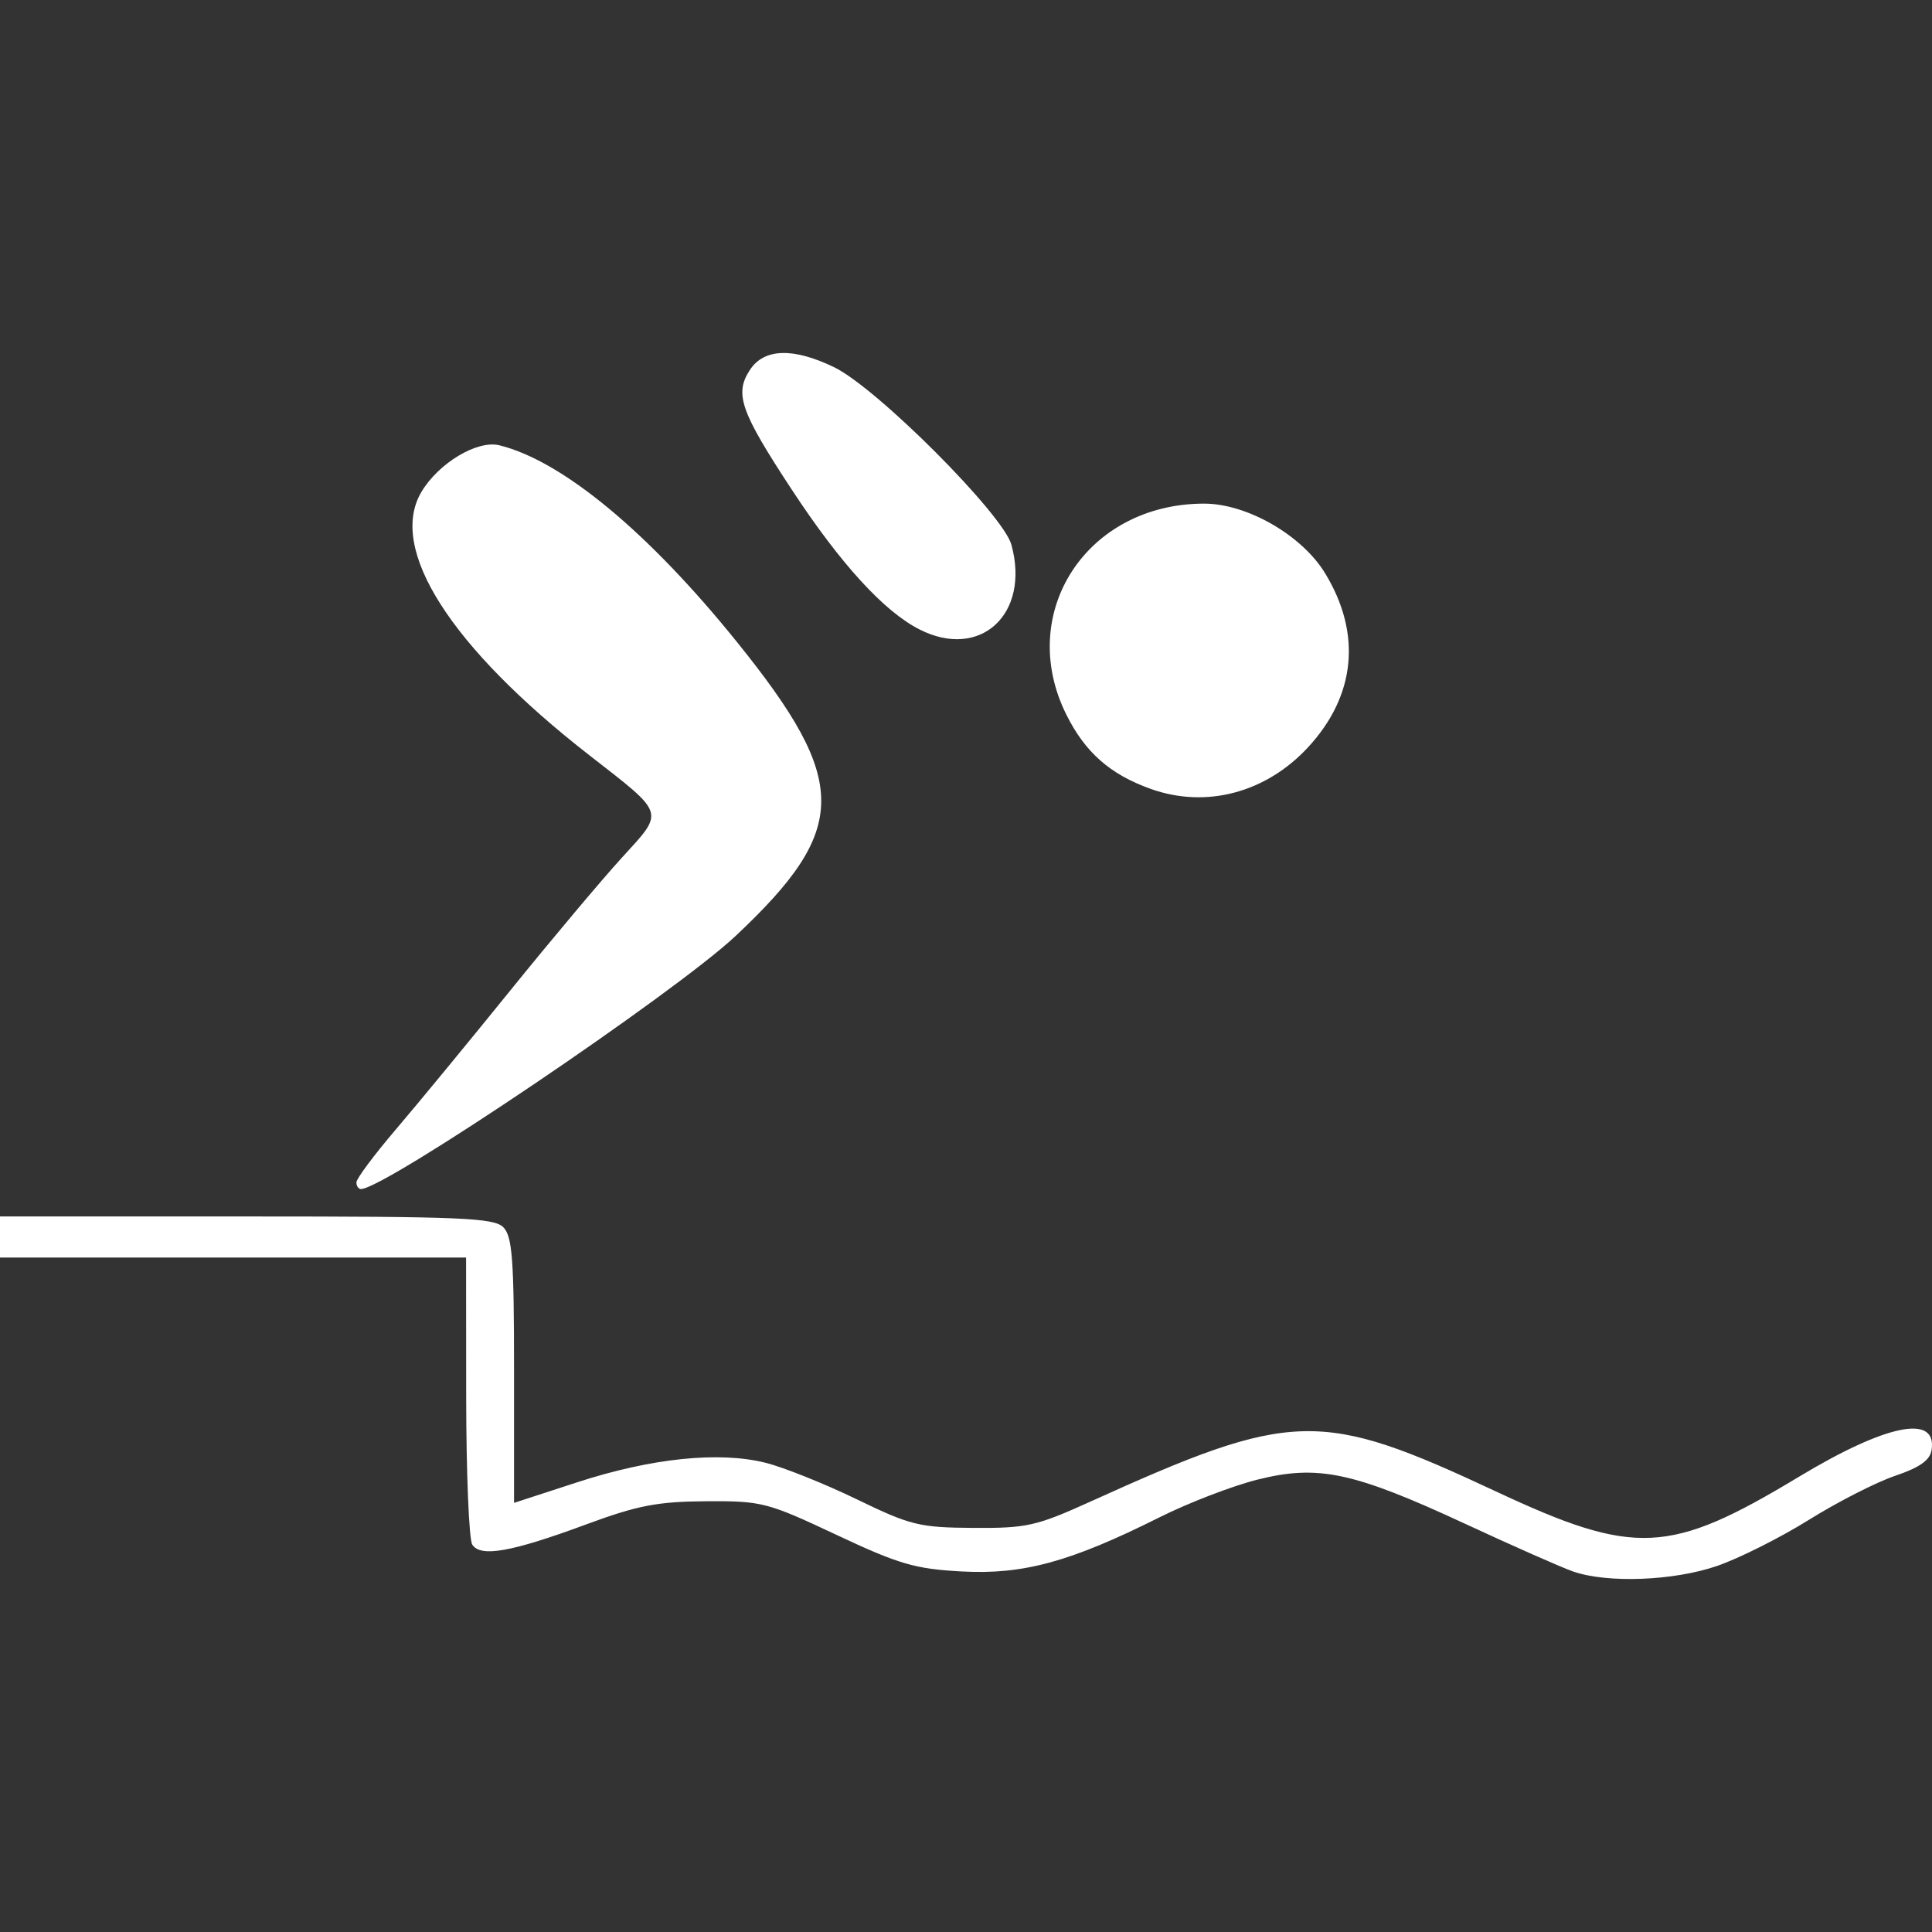
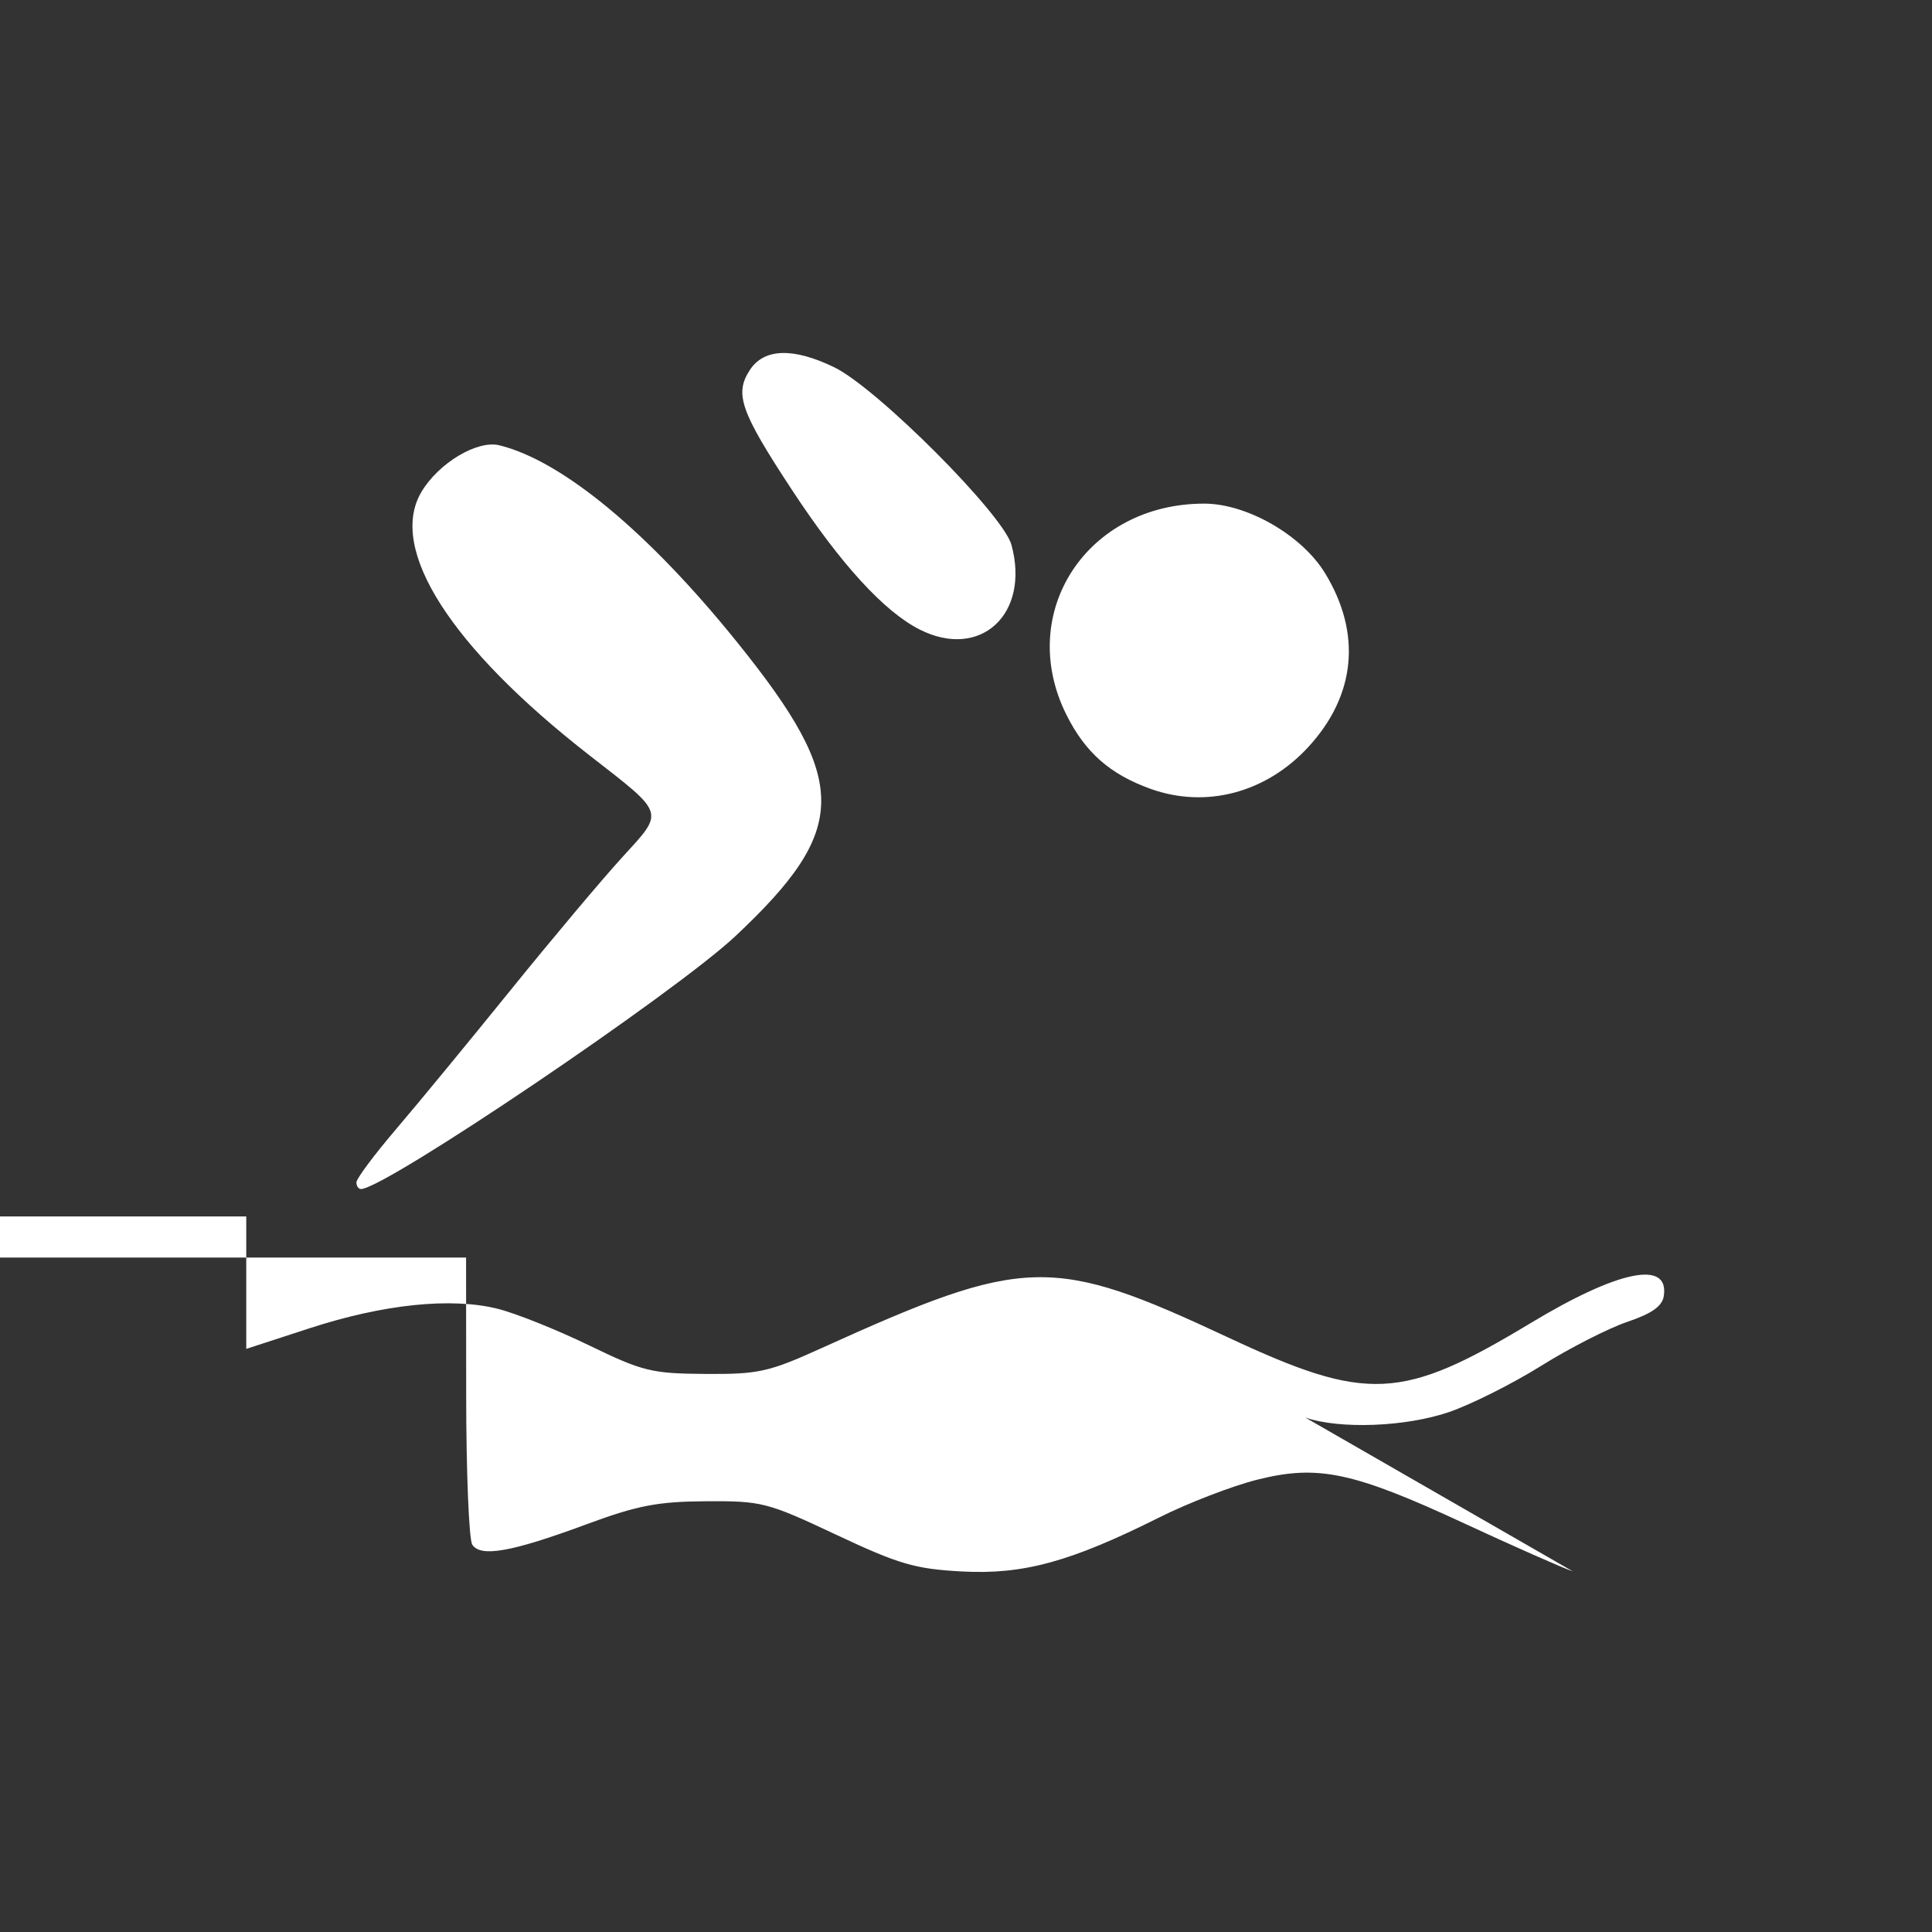
<svg xmlns="http://www.w3.org/2000/svg" xmlns:ns1="http://www.inkscape.org/namespaces/inkscape" xmlns:ns2="http://sodipodi.sourceforge.net/DTD/sodipodi-0.dtd" id="svg2" version="1.1" ns1:version="1.2.2 (732a01da63, 2022-12-09)" width="281.881" height="281.881" ns2:docname="para-natation-blanc.svg">
  <rect width="100%" height="100%" fill="#333333" stroke="none" />
  <defs id="defs6">
    <ns1:perspective ns2:type="inkscape:persp3d" ns1:vp_x="0 : -17.61899 : 1" ns1:vp_y="0 : 1000 : 0" ns1:vp_z="1 : -17.61899 : 1" ns1:persp3d-origin="0.5 : -17.78565 : 1" id="perspective10" />
  </defs>
  <ns2:namedview pagecolor="#ffffff" bordercolor="#666666" borderopacity="1" objecttolerance="10" gridtolerance="10" guidetolerance="10" ns1:pageopacity="0" ns1:pageshadow="2" ns1:window-width="2560" ns1:window-height="1369" id="namedview4" showgrid="false" ns1:zoom="1.9466667" ns1:cx="134.07534" ns1:cy="63.698629" ns1:window-x="-8" ns1:window-y="-8" ns1:window-maximized="1" ns1:current-layer="svg2" ns1:showpageshadow="2" ns1:pagecheckerboard="0" ns1:deskcolor="#d1d1d1" />
-   <path style="fill:#ffffff" d="m 229.5,229.277 c -1.65,-0.575 -8.728,-3.702 -15.728,-6.95 -16.332,-7.577 -21.469,-8.668 -30.324,-6.444 -3.644,0.915 -10.073,3.39 -14.286,5.5 -12.966,6.492 -19.855,8.378 -28.835,7.895 -6.824,-0.367 -9.17,-1.053 -18.326,-5.359 -10.071,-4.736 -10.847,-4.936 -19,-4.884 -7.079,0.046 -10.005,0.612 -17.5,3.386 -10.892,4.031 -15.4,4.827 -16.6,2.933 -0.478,-0.755 -0.877,-10.485 -0.885,-21.623 l -0.015,-20.25 h -34 H 1.8253082e-4 v -3 -3 H 35.929 c 31.329,0 36.13,0.201 37.5,1.571 1.32,1.32 1.571,4.661 1.571,20.894 v 19.323 l 9.25,-3.012 c 10.802,-3.517 20.671,-4.536 27.452,-2.834 2.639,0.662 8.623,3.058 13.298,5.325 7.86,3.81 9.14,4.124 17,4.175 7.785,0.051 9.215,-0.269 17,-3.796 29.655,-13.437 33.567,-13.539 59.235,-1.536 20.316,9.5 25.342,9.261 44.183,-2.101 12.79,-7.713 20.215,-9.22 19.402,-3.937 -0.23,1.495 -1.727,2.556 -5.32,3.771 -2.75,0.93 -8.407,3.818 -12.572,6.417 -4.165,2.599 -10.198,5.629 -13.407,6.733 -6.333,2.179 -16.013,2.549 -21.021,0.804 z M 52,172.505 c 0,-0.536 2.601,-4.023 5.781,-7.75 3.18,-3.727 10.694,-12.851 16.699,-20.276 6.005,-7.425 13.327,-16.139 16.271,-19.363 6.232,-6.827 6.428,-6.212 -4.752,-14.916 C 65.729,94.418 56.576,80.084 61.475,71.791 c 2.493,-4.221 8.16,-7.617 11.384,-6.823 9.201,2.266 21.811,12.724 34.792,28.858 16.3,20.258 16.248,27.157 -0.327,42.733 -8.849,8.317 -51.194,36.921 -54.656,36.921 -0.368,0 -0.669,-0.438 -0.669,-0.974 z m 115.885,-57.405 c -5.91,-2.112 -9.557,-5.322 -12.299,-10.824 -7.412,-14.874 2.981,-30.797 20.101,-30.797 6.255,0 14.257,4.604 17.64,10.149 5.362,8.789 4.488,17.841 -2.449,25.368 -6.153,6.675 -14.898,8.996 -22.993,6.104 z M 134.161,91.838 c -5.179,-2.628 -11.504,-9.544 -18.597,-20.335 -7.54,-11.471 -8.44,-14.037 -6.151,-17.531 2.067,-3.155 6.308,-3.29 12.293,-0.393 6.233,3.018 24.645,21.458 25.861,25.901 2.77,10.126 -4.534,16.859 -13.405,12.358 z" id="path2818" />
+   <path style="fill:#ffffff" d="m 229.5,229.277 c -1.65,-0.575 -8.728,-3.702 -15.728,-6.95 -16.332,-7.577 -21.469,-8.668 -30.324,-6.444 -3.644,0.915 -10.073,3.39 -14.286,5.5 -12.966,6.492 -19.855,8.378 -28.835,7.895 -6.824,-0.367 -9.17,-1.053 -18.326,-5.359 -10.071,-4.736 -10.847,-4.936 -19,-4.884 -7.079,0.046 -10.005,0.612 -17.5,3.386 -10.892,4.031 -15.4,4.827 -16.6,2.933 -0.478,-0.755 -0.877,-10.485 -0.885,-21.623 l -0.015,-20.25 h -34 H 1.8253082e-4 v -3 -3 H 35.929 v 19.323 l 9.25,-3.012 c 10.802,-3.517 20.671,-4.536 27.452,-2.834 2.639,0.662 8.623,3.058 13.298,5.325 7.86,3.81 9.14,4.124 17,4.175 7.785,0.051 9.215,-0.269 17,-3.796 29.655,-13.437 33.567,-13.539 59.235,-1.536 20.316,9.5 25.342,9.261 44.183,-2.101 12.79,-7.713 20.215,-9.22 19.402,-3.937 -0.23,1.495 -1.727,2.556 -5.32,3.771 -2.75,0.93 -8.407,3.818 -12.572,6.417 -4.165,2.599 -10.198,5.629 -13.407,6.733 -6.333,2.179 -16.013,2.549 -21.021,0.804 z M 52,172.505 c 0,-0.536 2.601,-4.023 5.781,-7.75 3.18,-3.727 10.694,-12.851 16.699,-20.276 6.005,-7.425 13.327,-16.139 16.271,-19.363 6.232,-6.827 6.428,-6.212 -4.752,-14.916 C 65.729,94.418 56.576,80.084 61.475,71.791 c 2.493,-4.221 8.16,-7.617 11.384,-6.823 9.201,2.266 21.811,12.724 34.792,28.858 16.3,20.258 16.248,27.157 -0.327,42.733 -8.849,8.317 -51.194,36.921 -54.656,36.921 -0.368,0 -0.669,-0.438 -0.669,-0.974 z m 115.885,-57.405 c -5.91,-2.112 -9.557,-5.322 -12.299,-10.824 -7.412,-14.874 2.981,-30.797 20.101,-30.797 6.255,0 14.257,4.604 17.64,10.149 5.362,8.789 4.488,17.841 -2.449,25.368 -6.153,6.675 -14.898,8.996 -22.993,6.104 z M 134.161,91.838 c -5.179,-2.628 -11.504,-9.544 -18.597,-20.335 -7.54,-11.471 -8.44,-14.037 -6.151,-17.531 2.067,-3.155 6.308,-3.29 12.293,-0.393 6.233,3.018 24.645,21.458 25.861,25.901 2.77,10.126 -4.534,16.859 -13.405,12.358 z" id="path2818" />
</svg>